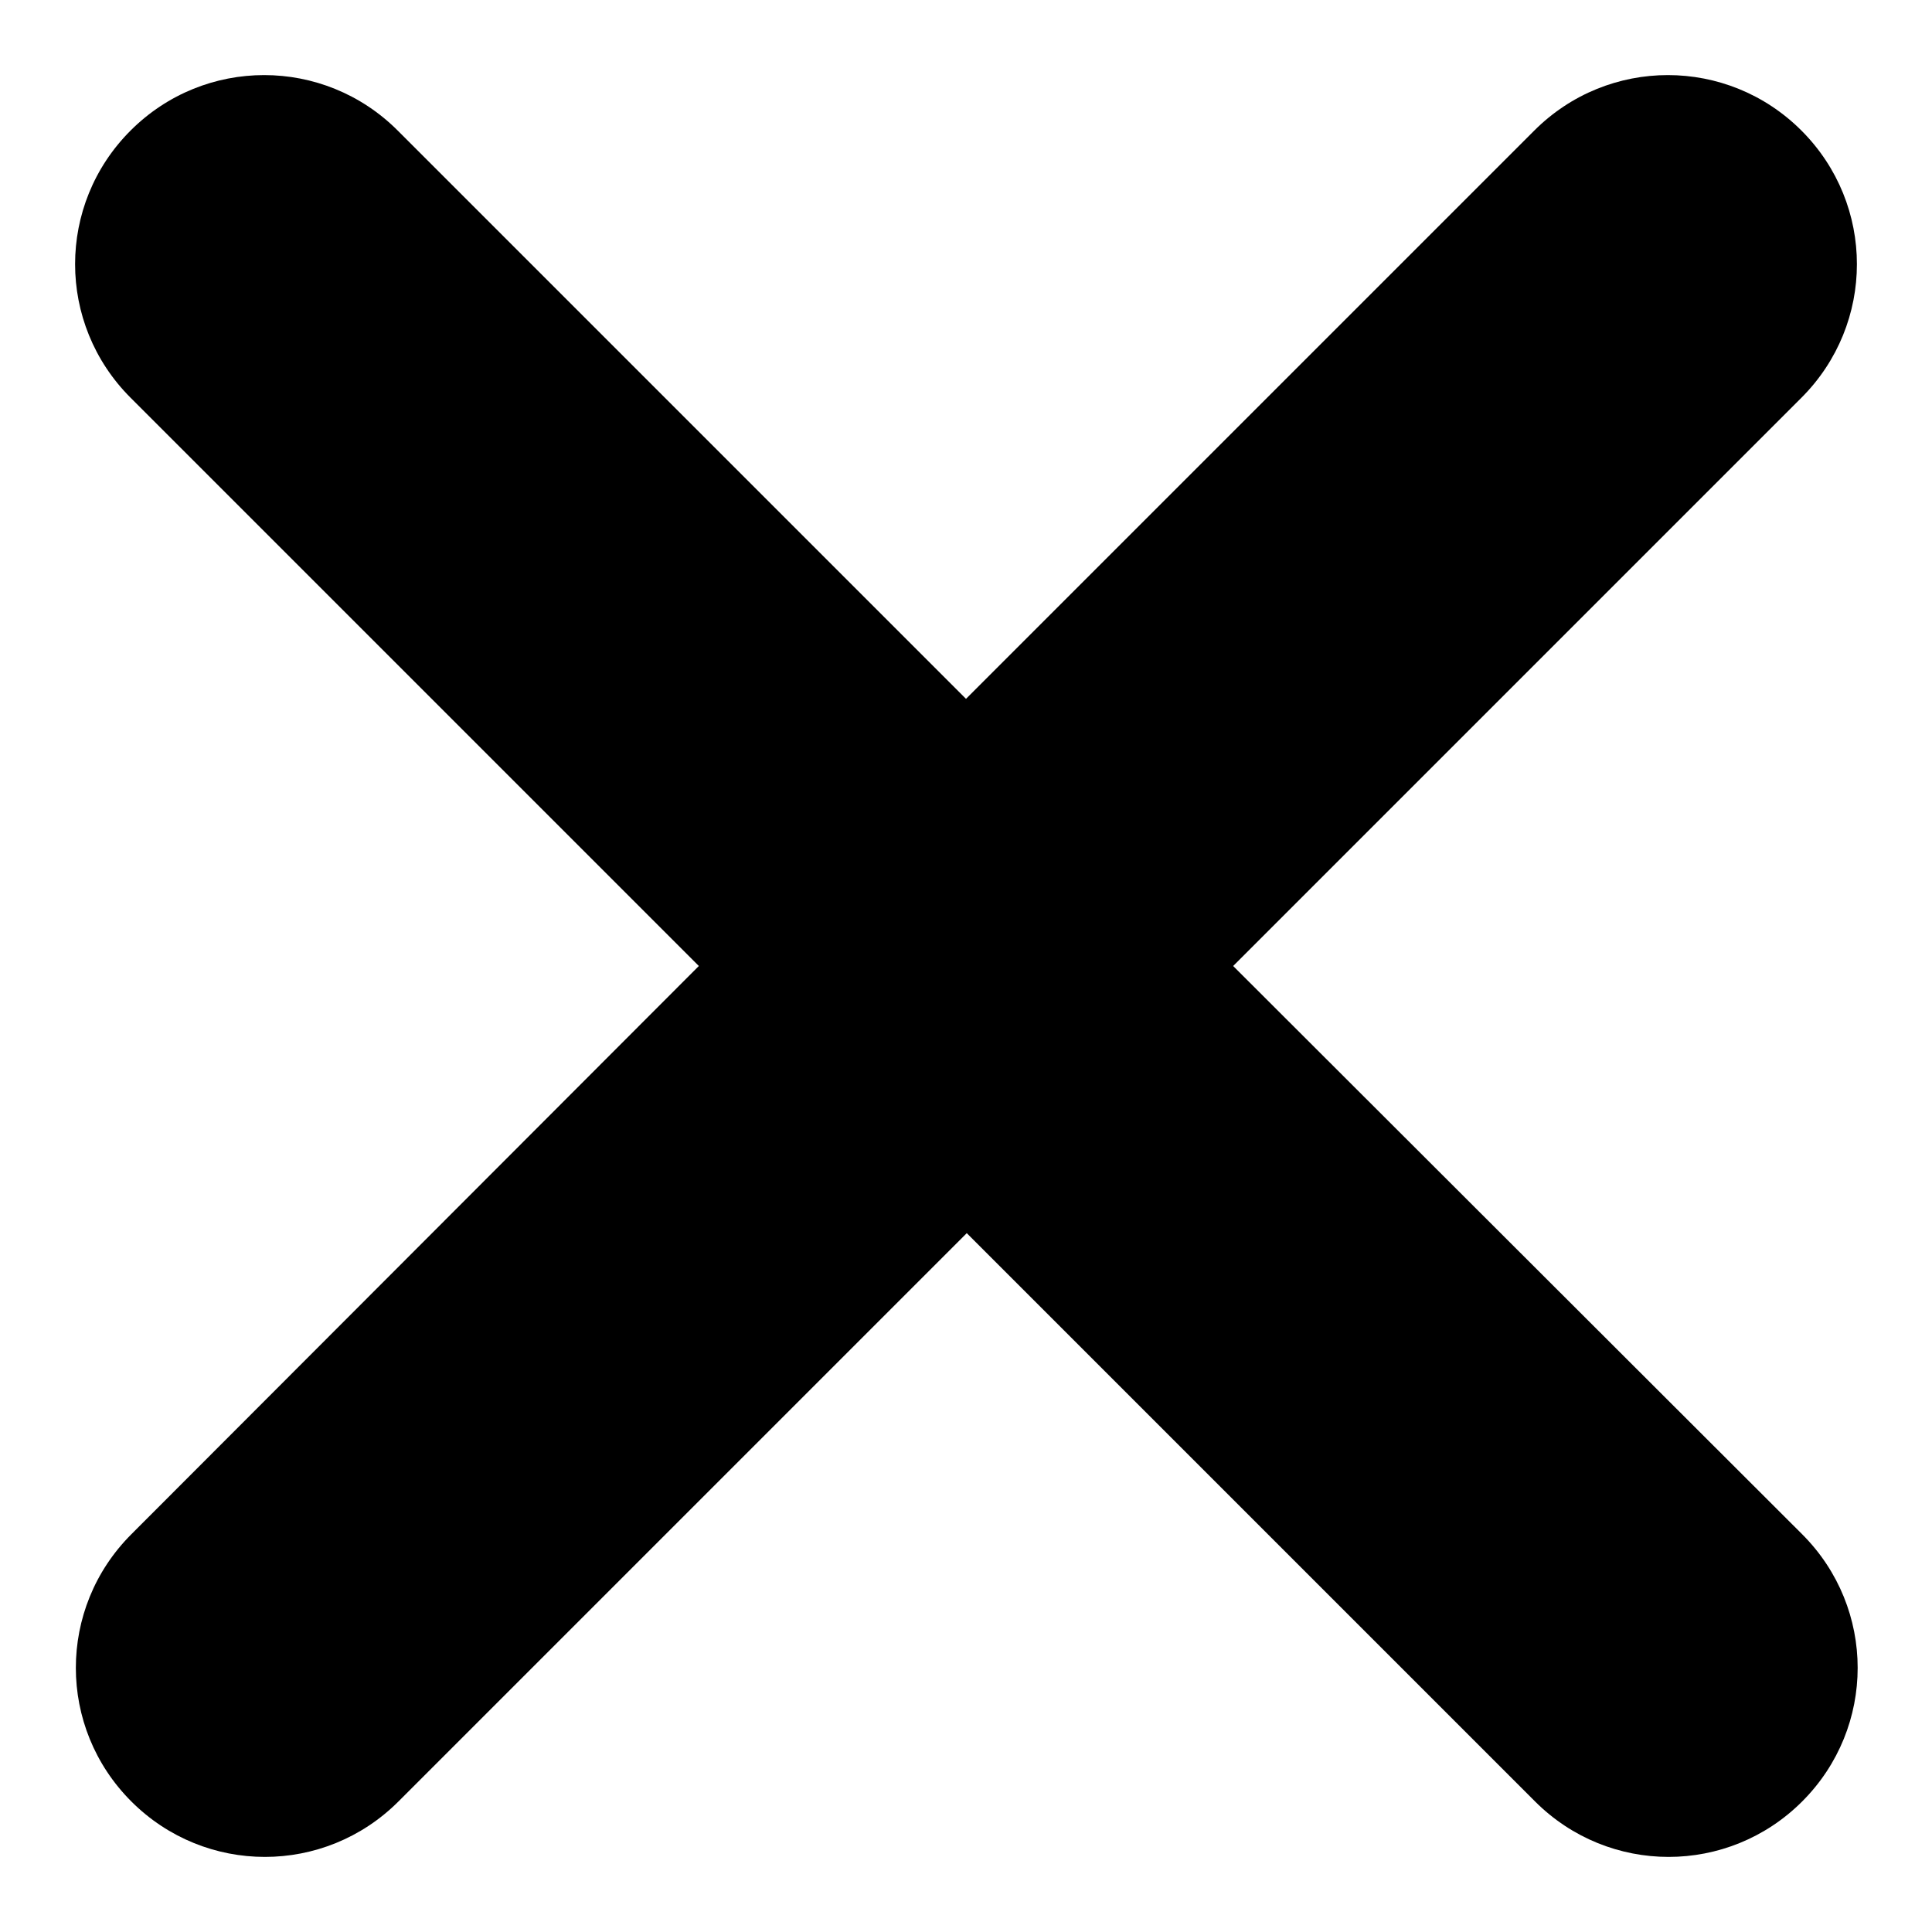
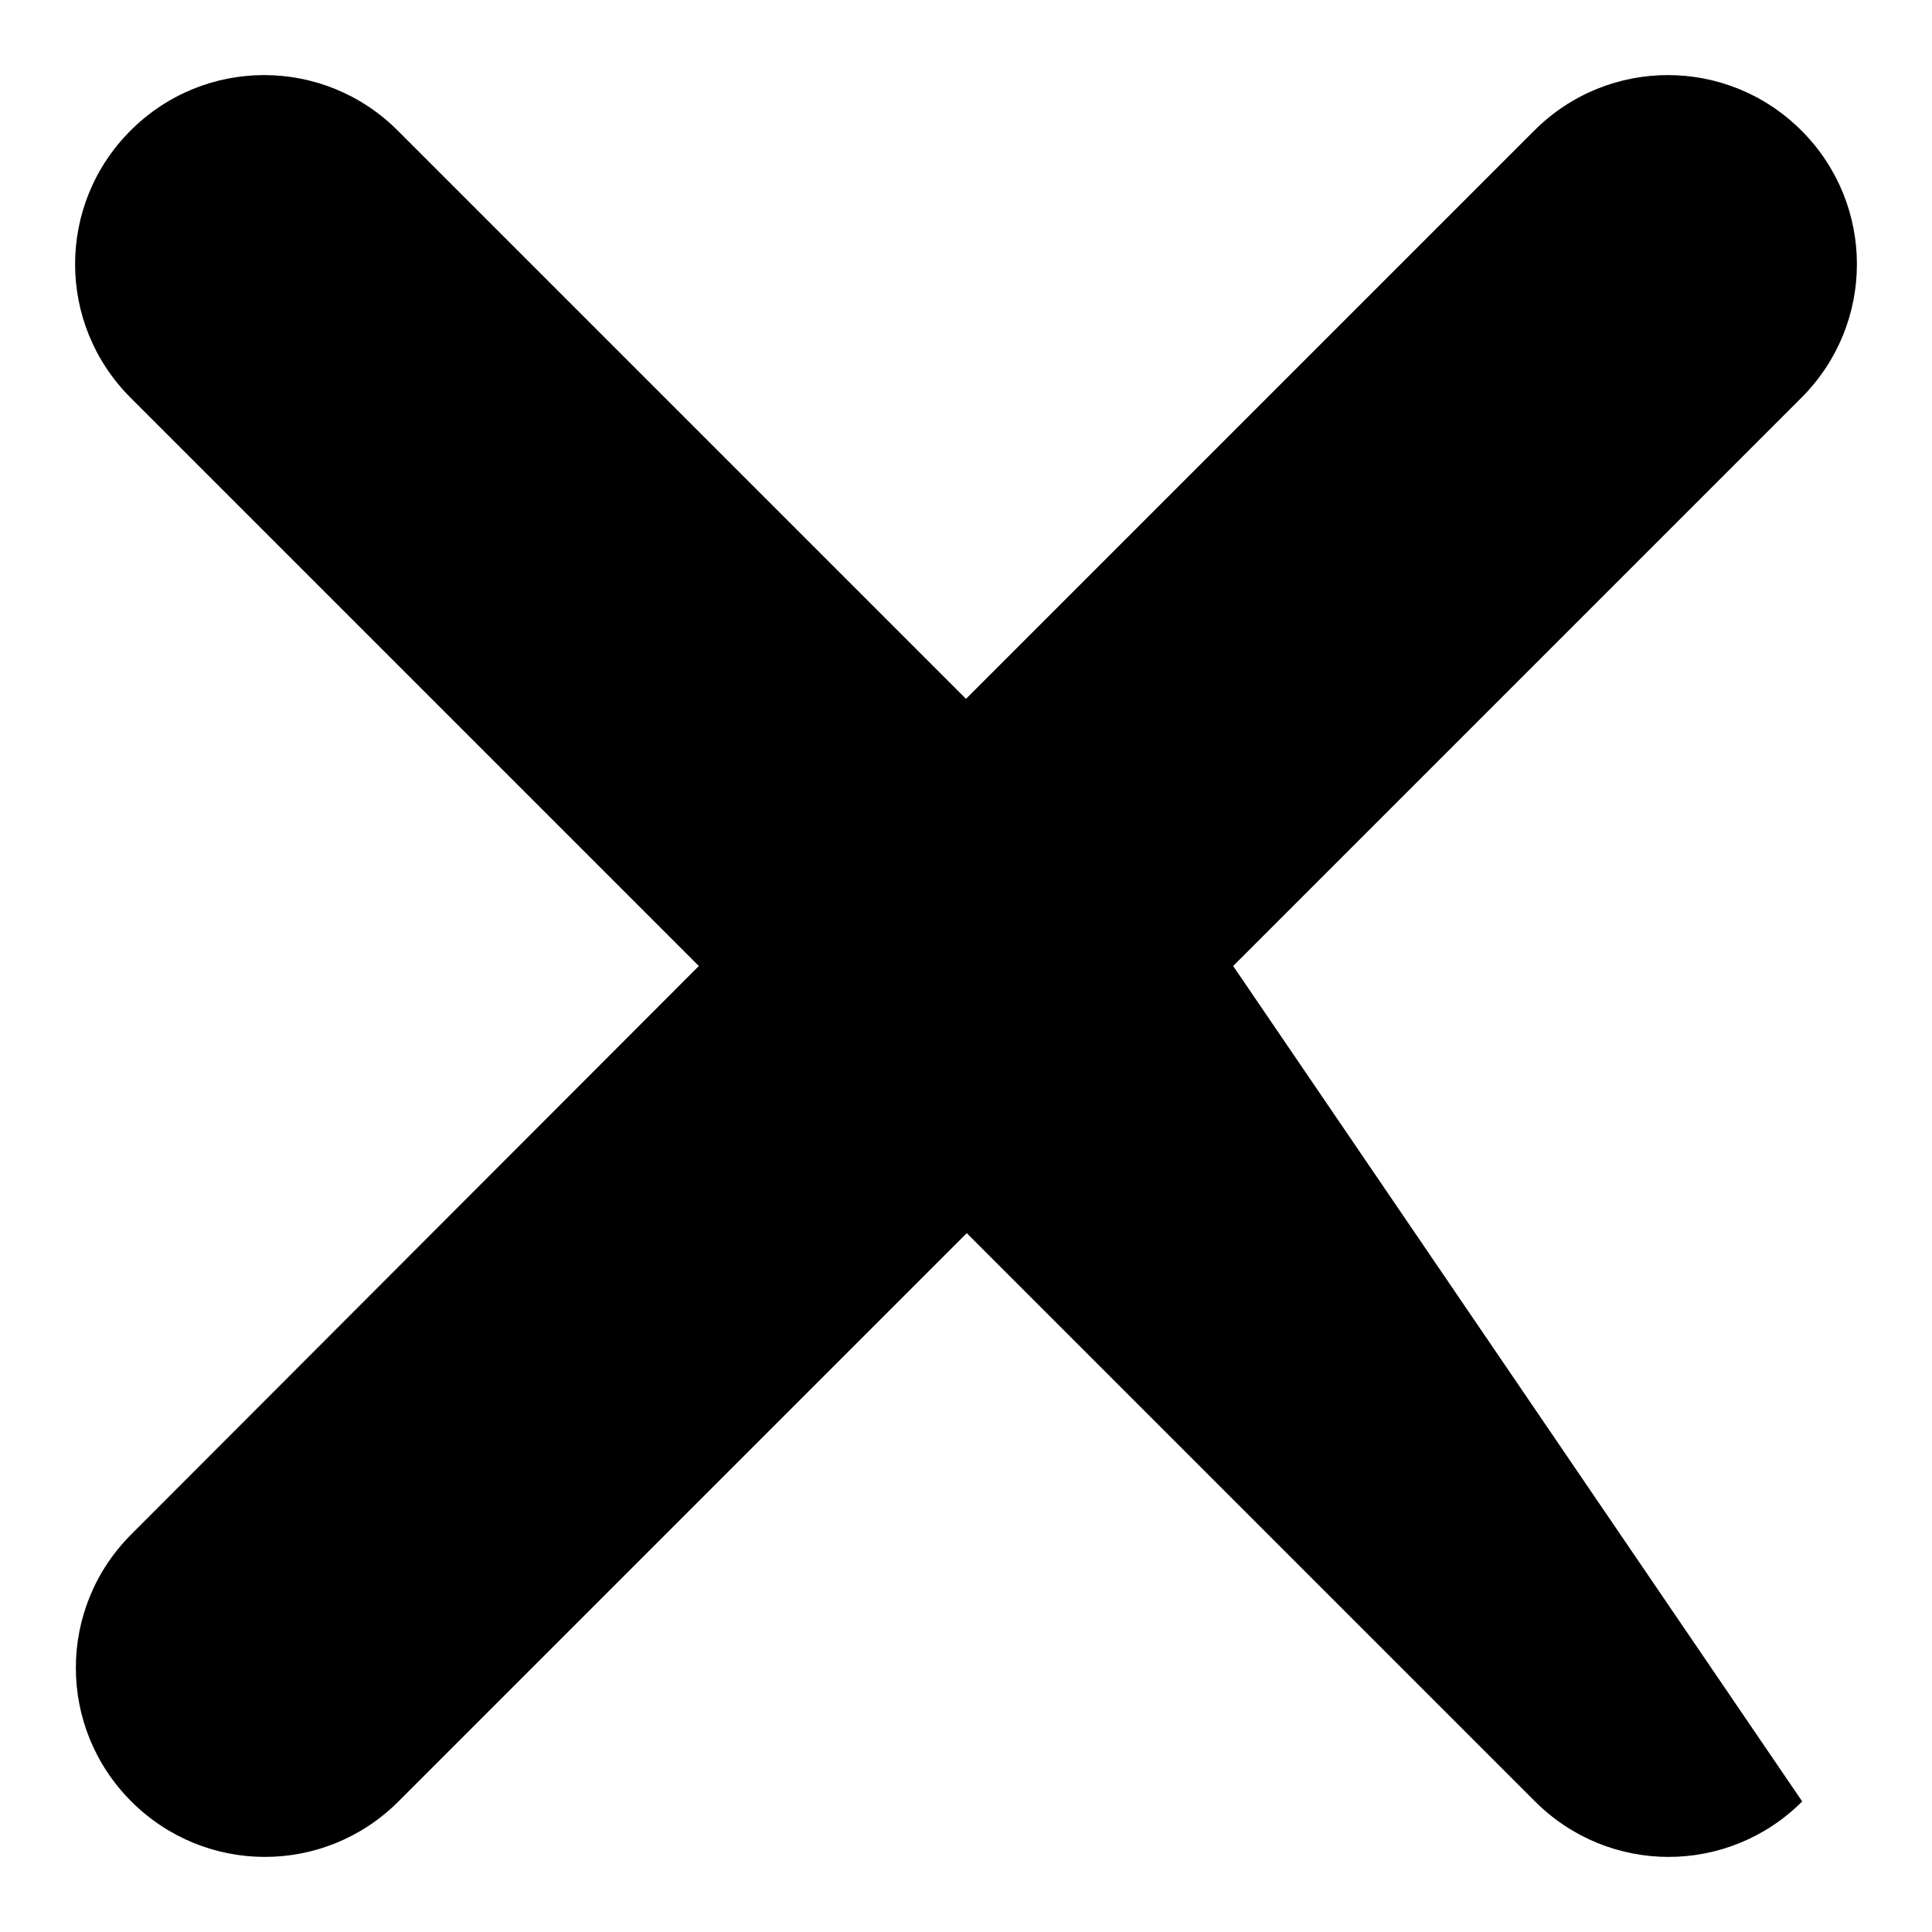
<svg xmlns="http://www.w3.org/2000/svg" version="1.1" x="0px" y="0px" viewBox="0 0 256 256" enable-background="new 0 0 256 256" xml:space="preserve">
  <g>
    <g>
-       <path fill="#000000" d="M163.4,128l75.3-75.3c9.8-9.8,9.8-25.6,0-35.4c-9.8-9.8-25.6-9.8-35.4,0L128,92.6L52.7,17.3c-9.8-9.8-25.6-9.8-35.4,0c-9.8,9.8-9.8,25.6,0,35.4L92.6,128l-75.2,75.3c-9.8,9.8-9.8,25.6,0,35.4c9.8,9.8,25.6,9.8,35.4,0l75.3-75.3l75.3,75.3c9.8,9.8,25.6,9.8,35.4,0c9.8-9.8,9.8-25.6,0-35.4L163.4,128L163.4,128z" />
+       <path fill="#000000" d="M163.4,128l75.3-75.3c9.8-9.8,9.8-25.6,0-35.4c-9.8-9.8-25.6-9.8-35.4,0L128,92.6L52.7,17.3c-9.8-9.8-25.6-9.8-35.4,0c-9.8,9.8-9.8,25.6,0,35.4L92.6,128l-75.2,75.3c-9.8,9.8-9.8,25.6,0,35.4c9.8,9.8,25.6,9.8,35.4,0l75.3-75.3l75.3,75.3c9.8,9.8,25.6,9.8,35.4,0L163.4,128L163.4,128z" />
    </g>
  </g>
</svg>